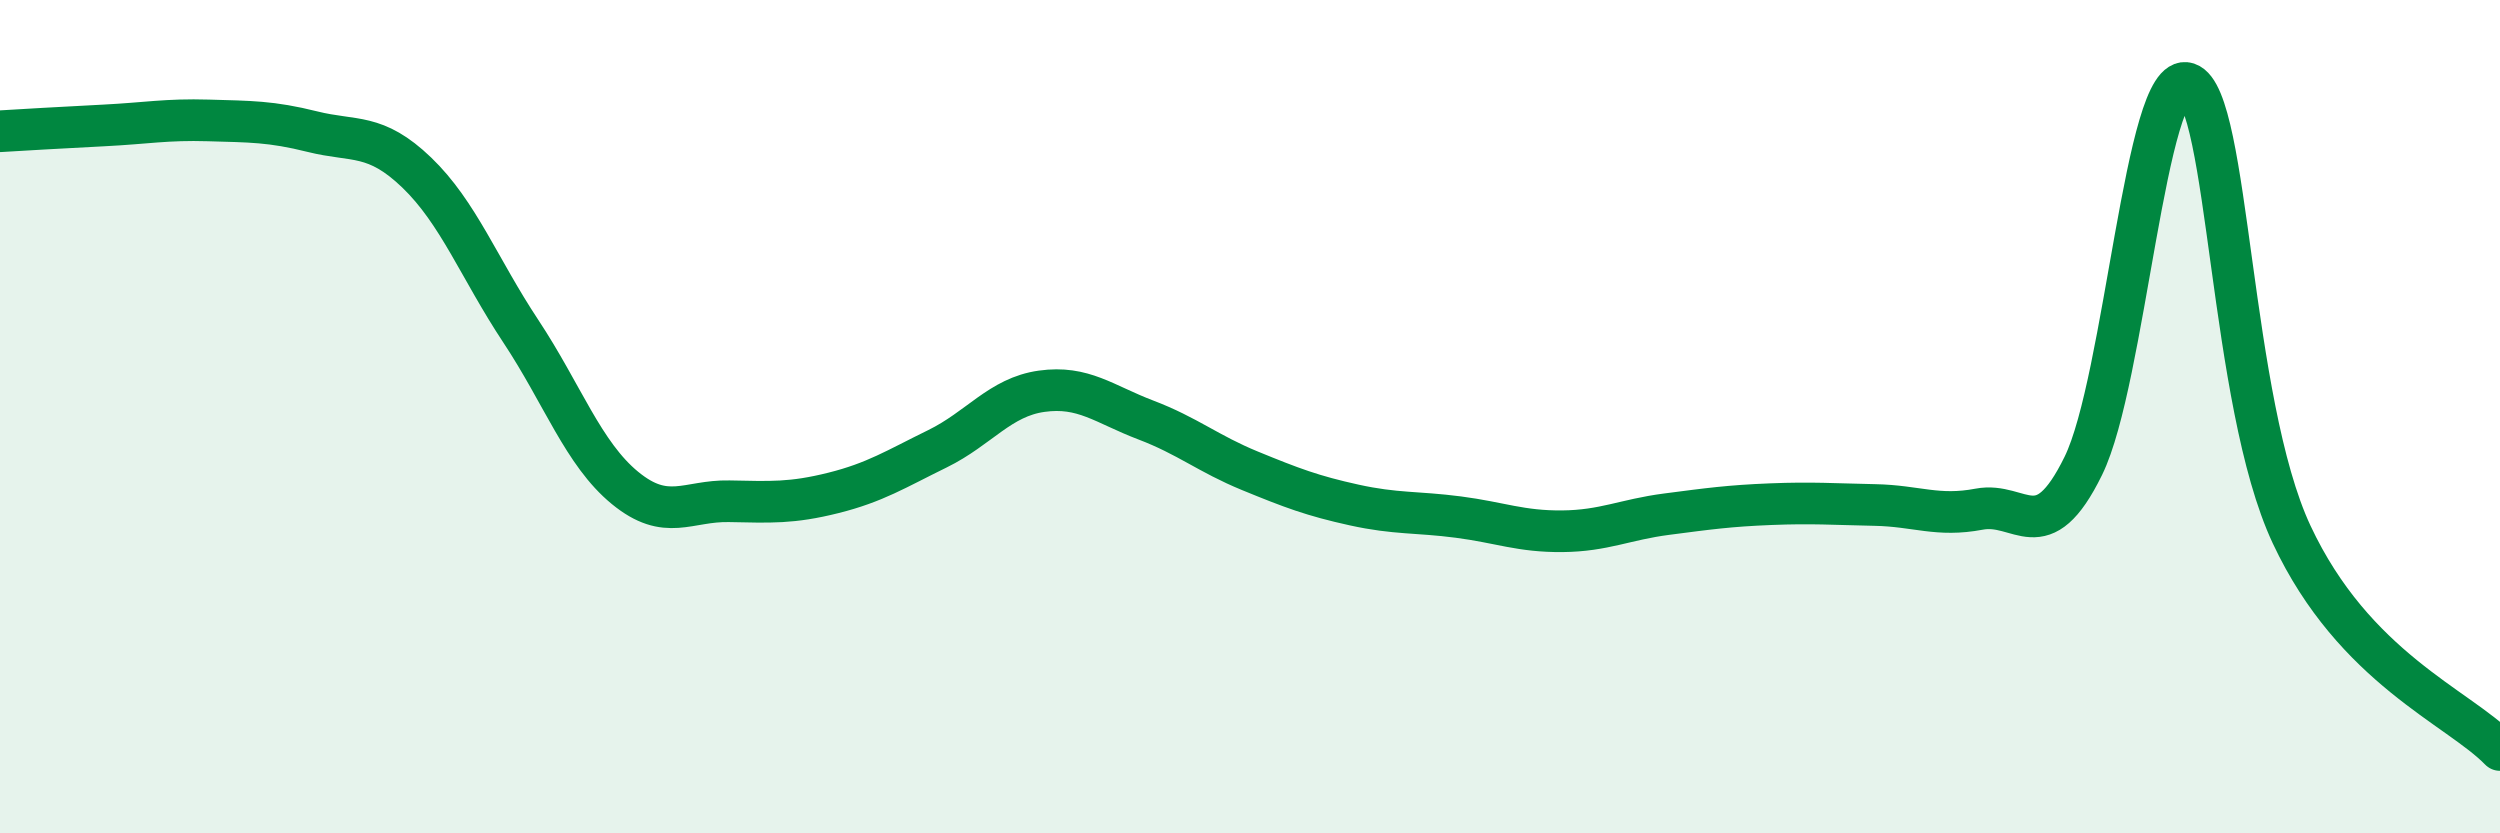
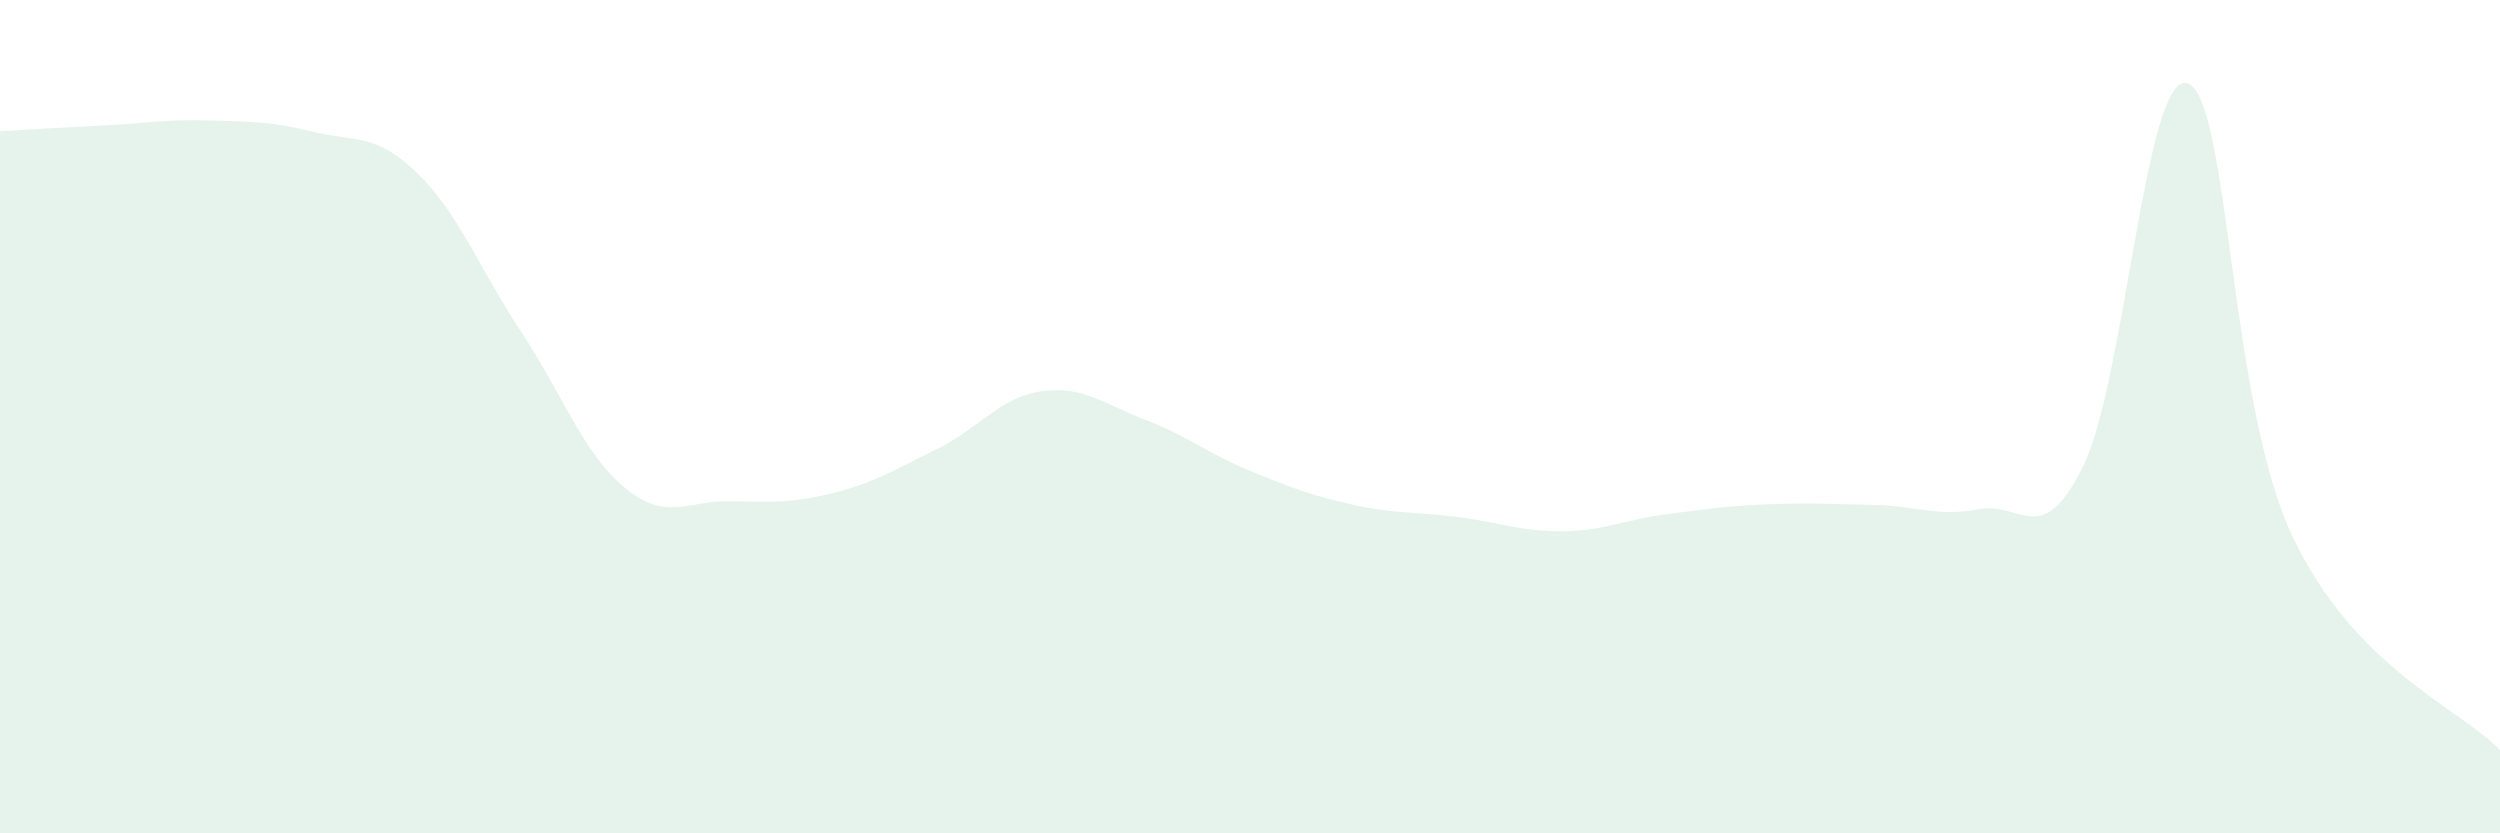
<svg xmlns="http://www.w3.org/2000/svg" width="60" height="20" viewBox="0 0 60 20">
  <path d="M 0,3.15 C 0.5,3.12 1.5,3.06 2.5,3.01 C 3.5,2.96 4,2.86 5,2.89 C 6,2.92 6.5,2.91 7.5,3.16 C 8.5,3.41 9,3.18 10,4.14 C 11,5.1 11.5,6.44 12.5,7.95 C 13.5,9.46 14,10.89 15,11.71 C 16,12.53 16.5,12.01 17.5,12.03 C 18.5,12.05 19,12.08 20,11.83 C 21,11.58 21.5,11.26 22.5,10.77 C 23.5,10.28 24,9.53 25,9.39 C 26,9.25 26.5,9.7 27.5,10.08 C 28.5,10.46 29,10.89 30,11.3 C 31,11.71 31.5,11.9 32.5,12.12 C 33.5,12.34 34,12.28 35,12.41 C 36,12.54 36.5,12.76 37.5,12.75 C 38.5,12.74 39,12.47 40,12.34 C 41,12.21 41.5,12.14 42.5,12.1 C 43.5,12.06 44,12.1 45,12.12 C 46,12.14 46.5,12.41 47.5,12.22 C 48.5,12.03 49,13.22 50,11.18 C 51,9.14 51.5,1.67 52.5,2 C 53.5,2.33 53.5,9.63 55,12.83 C 56.5,16.03 59,16.97 60,18L60 20L0 20Z" fill="#008740" opacity="0.1" stroke-linecap="round" stroke-linejoin="round" />
-   <path d="M 0,3.15 C 0.5,3.12 1.5,3.06 2.5,3.01 C 3.5,2.96 4,2.86 5,2.89 C 6,2.92 6.5,2.91 7.5,3.16 C 8.5,3.41 9,3.18 10,4.14 C 11,5.1 11.5,6.44 12.5,7.95 C 13.5,9.46 14,10.89 15,11.71 C 16,12.53 16.5,12.01 17.5,12.03 C 18.5,12.05 19,12.08 20,11.83 C 21,11.58 21.5,11.26 22.5,10.77 C 23.5,10.28 24,9.53 25,9.39 C 26,9.25 26.5,9.7 27.5,10.08 C 28.5,10.46 29,10.89 30,11.3 C 31,11.71 31.5,11.9 32.5,12.12 C 33.5,12.34 34,12.28 35,12.41 C 36,12.54 36.5,12.76 37.5,12.75 C 38.5,12.74 39,12.47 40,12.34 C 41,12.21 41.5,12.14 42.5,12.1 C 43.5,12.06 44,12.1 45,12.12 C 46,12.14 46.5,12.41 47.5,12.22 C 48.5,12.03 49,13.22 50,11.18 C 51,9.14 51.5,1.67 52.5,2 C 53.5,2.33 53.5,9.63 55,12.83 C 56.5,16.03 59,16.97 60,18" stroke="#008740" stroke-width="1" fill="none" stroke-linecap="round" stroke-linejoin="round" />
</svg>